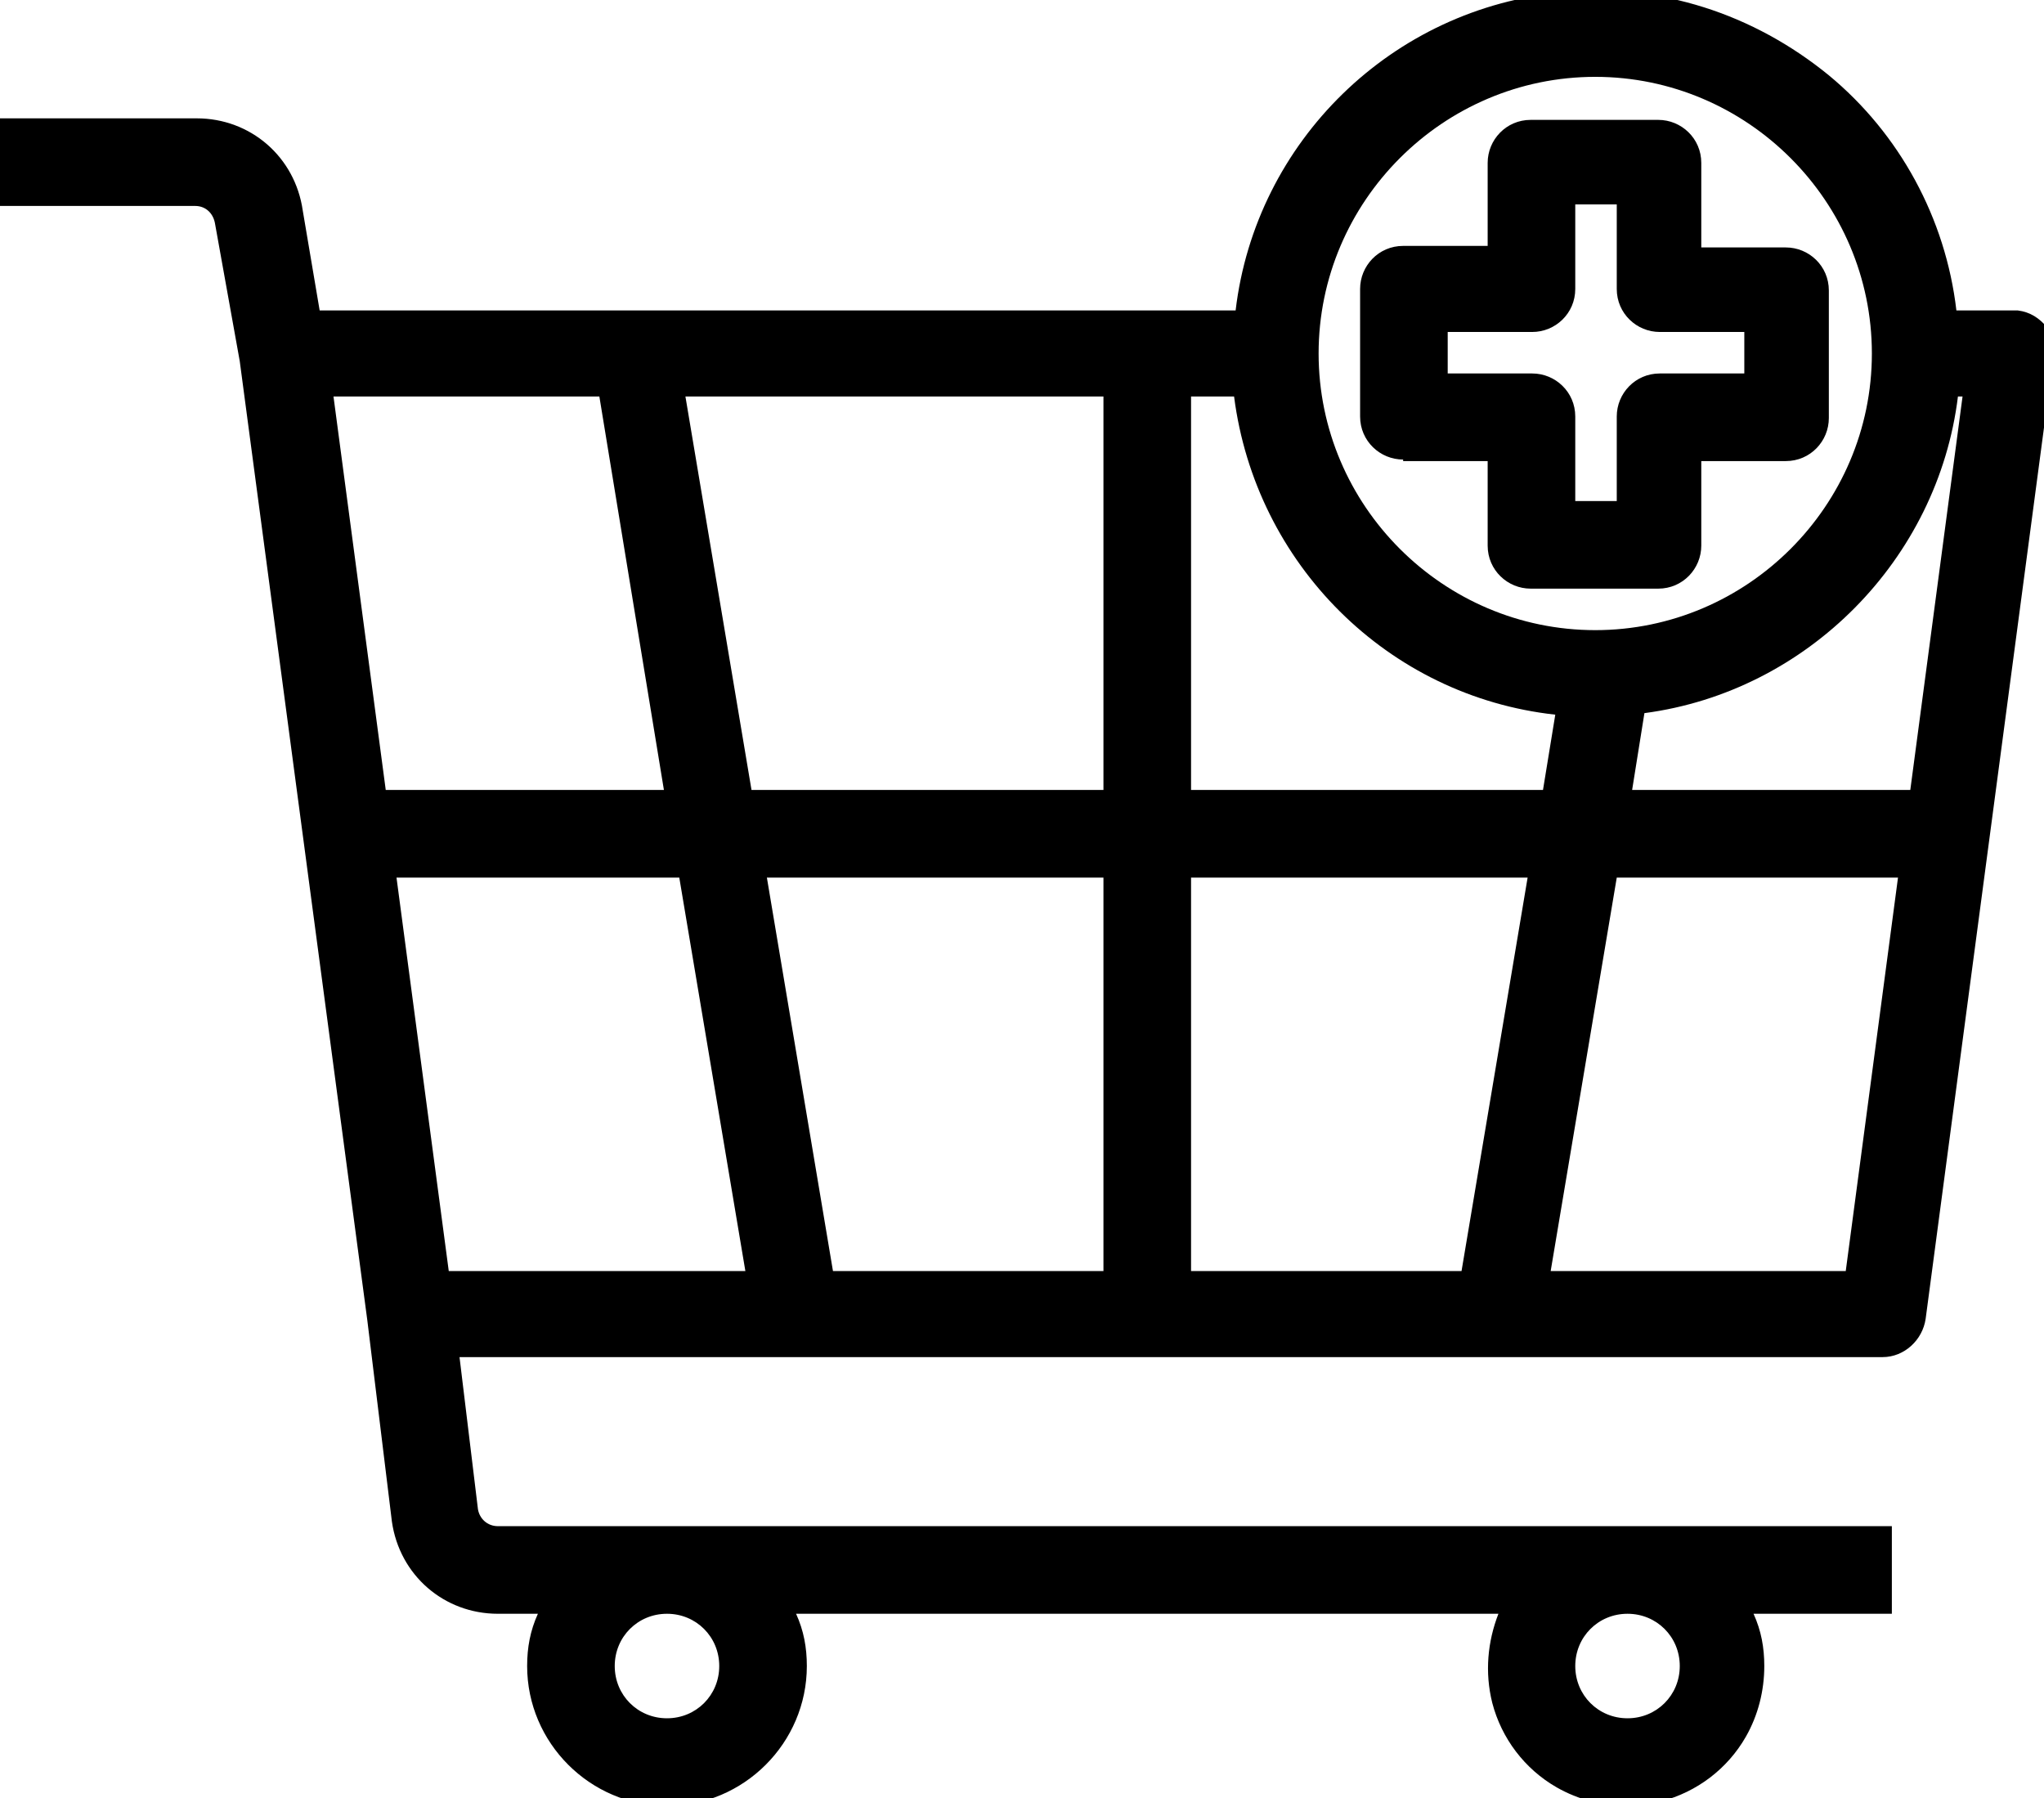
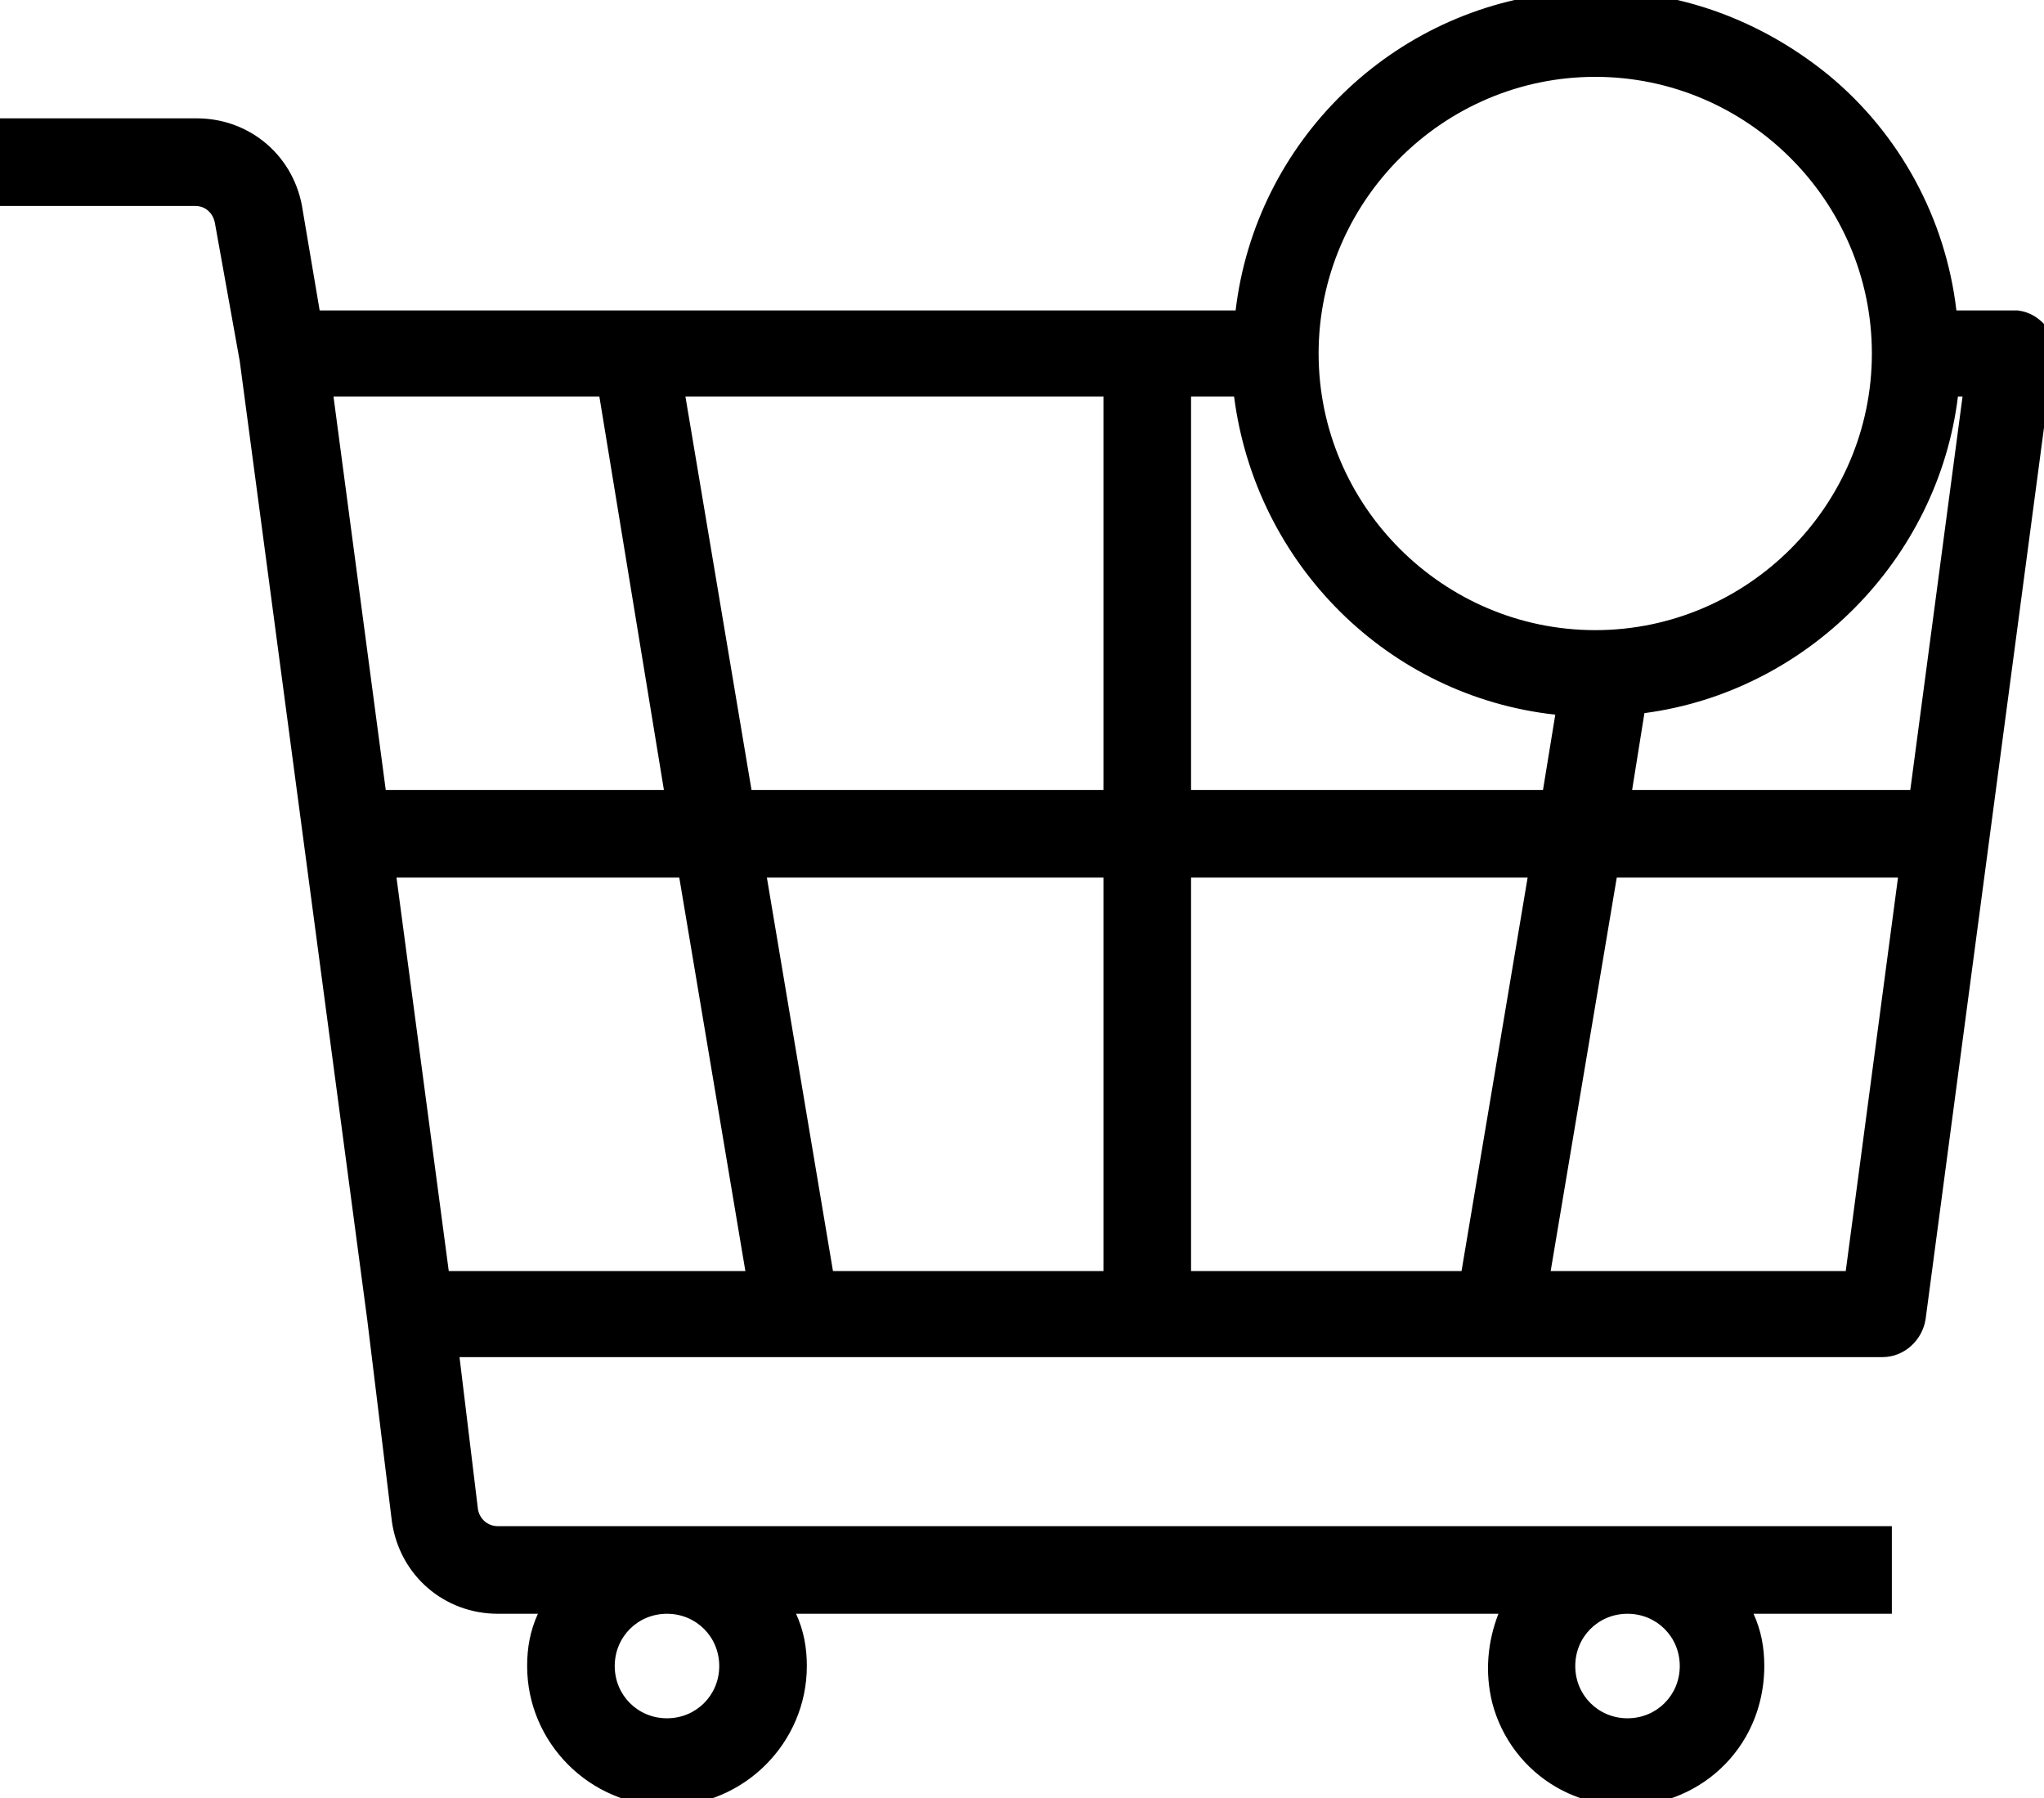
<svg xmlns="http://www.w3.org/2000/svg" version="1.1" id="Layer_1" x="0px" y="0px" viewBox="0 0 133 117" style="enable-background:new 0 0 133 117;" xml:space="preserve">
  <g>
    <path d="M133.2,21.3c-0.5-0.6-1.1-1-1.9-1.1c-0.1,0-0.2,0-0.4,0h-3.6c-0.7-6-3.7-11.5-8.3-15.3c-4.9-4-11-6-17.3-5.4   c-11.1,1-20,9.7-21.3,20.7H20.8l-1.1-6.5c-0.5-3.5-3.4-6-6.9-6H-1.1v5.7h13.8c0.7,0,1.2,0.5,1.3,1.2l1.6,8.9l8.3,62.4L25.5,99   c0.5,3.5,3.4,6,6.9,6H35c-0.5,1.1-0.7,2.2-0.7,3.4c0,5,4.1,9.1,9.1,9.1s9.1-4.1,9.1-9.1c0-1.2-0.2-2.3-0.7-3.4h45.7   c-0.7,1.8-0.9,3.8-0.4,5.8c0.6,2.3,2.1,4.3,4.2,5.5c1.4,0.8,3,1.2,4.5,1.2c0.8,0,1.6-0.1,2.3-0.3c2.3-0.6,4.3-2.1,5.5-4.2   c0.8-1.4,1.2-3,1.2-4.6c0-1.2-0.2-2.3-0.7-3.4h9v-5.7H32.4c-0.7,0-1.2-0.5-1.3-1.1l-1.2-9.9h92.6c1.4,0,2.6-1.1,2.8-2.5l8.3-62.5   C133.8,22.6,133.6,21.9,133.2,21.3z M85.8,23c0-9.9,8.1-18,18-18c9.9,0,18,8.1,18,18c0,9.9-8.1,18-18,18S85.8,32.9,85.8,23z    M101.2,46.5l-0.8,4.9H77.5V25.8h2.8C81.7,36.7,90.3,45.3,101.2,46.5z M123.5,57.1l-3.4,25.6h-19.2l4.3-25.6H123.5z M127.7,25.8   l-3.4,25.6h-18.1l0.8-5c10.6-1.4,19.1-10,20.4-20.6H127.7z M99.4,57.1l-4.3,25.6H77.5V57.1H99.4z M44.2,57.1l4.3,25.6H29.2   l-3.4-25.6H44.2z M71.8,25.8v25.6H48.9l-4.3-25.6H71.8z M43.2,51.4H25.1l-3.4-25.6h17.3L43.2,51.4z M71.8,57.1v25.6H54.2l-4.3-25.6   H71.8z M109.3,108.4c0,1.9-1.5,3.4-3.4,3.4s-3.4-1.5-3.4-3.4s1.5-3.4,3.4-3.4C107.8,105,109.3,106.5,109.3,108.4z M46.8,108.4   c0,1.9-1.5,3.4-3.4,3.4c-1.9,0-3.4-1.5-3.4-3.4s1.5-3.4,3.4-3.4C45.3,105,46.8,106.5,46.8,108.4z" />
-     <path d="M91.3,29.6V30h5.5v5.5c0,1.6,1.3,2.8,2.8,2.8h8.3c1.6,0,2.8-1.3,2.8-2.8V30h5.5c1.6,0,2.8-1.3,2.8-2.8v-8.3   c0-1.6-1.3-2.8-2.8-2.8h-5.5v-5.5c0-1.6-1.3-2.8-2.8-2.8h-8.3c-1.6,0-2.8,1.3-2.8,2.8V16h-5.5c-1.6,0-2.8,1.3-2.8,2.8v8.3   c0,1.6,1.3,2.8,2.8,2.8L91.3,29.6z M102.5,18.8v-5.5h2.7v5.5c0,1.6,1.3,2.8,2.8,2.8h5.5v2.7H108c-1.6,0-2.8,1.3-2.8,2.8v5.5h-2.7   v-5.5c0-1.6-1.3-2.8-2.8-2.8h-5.5v-2.7h5.5C101.2,21.6,102.5,20.4,102.5,18.8z" />
  </g>
</svg>